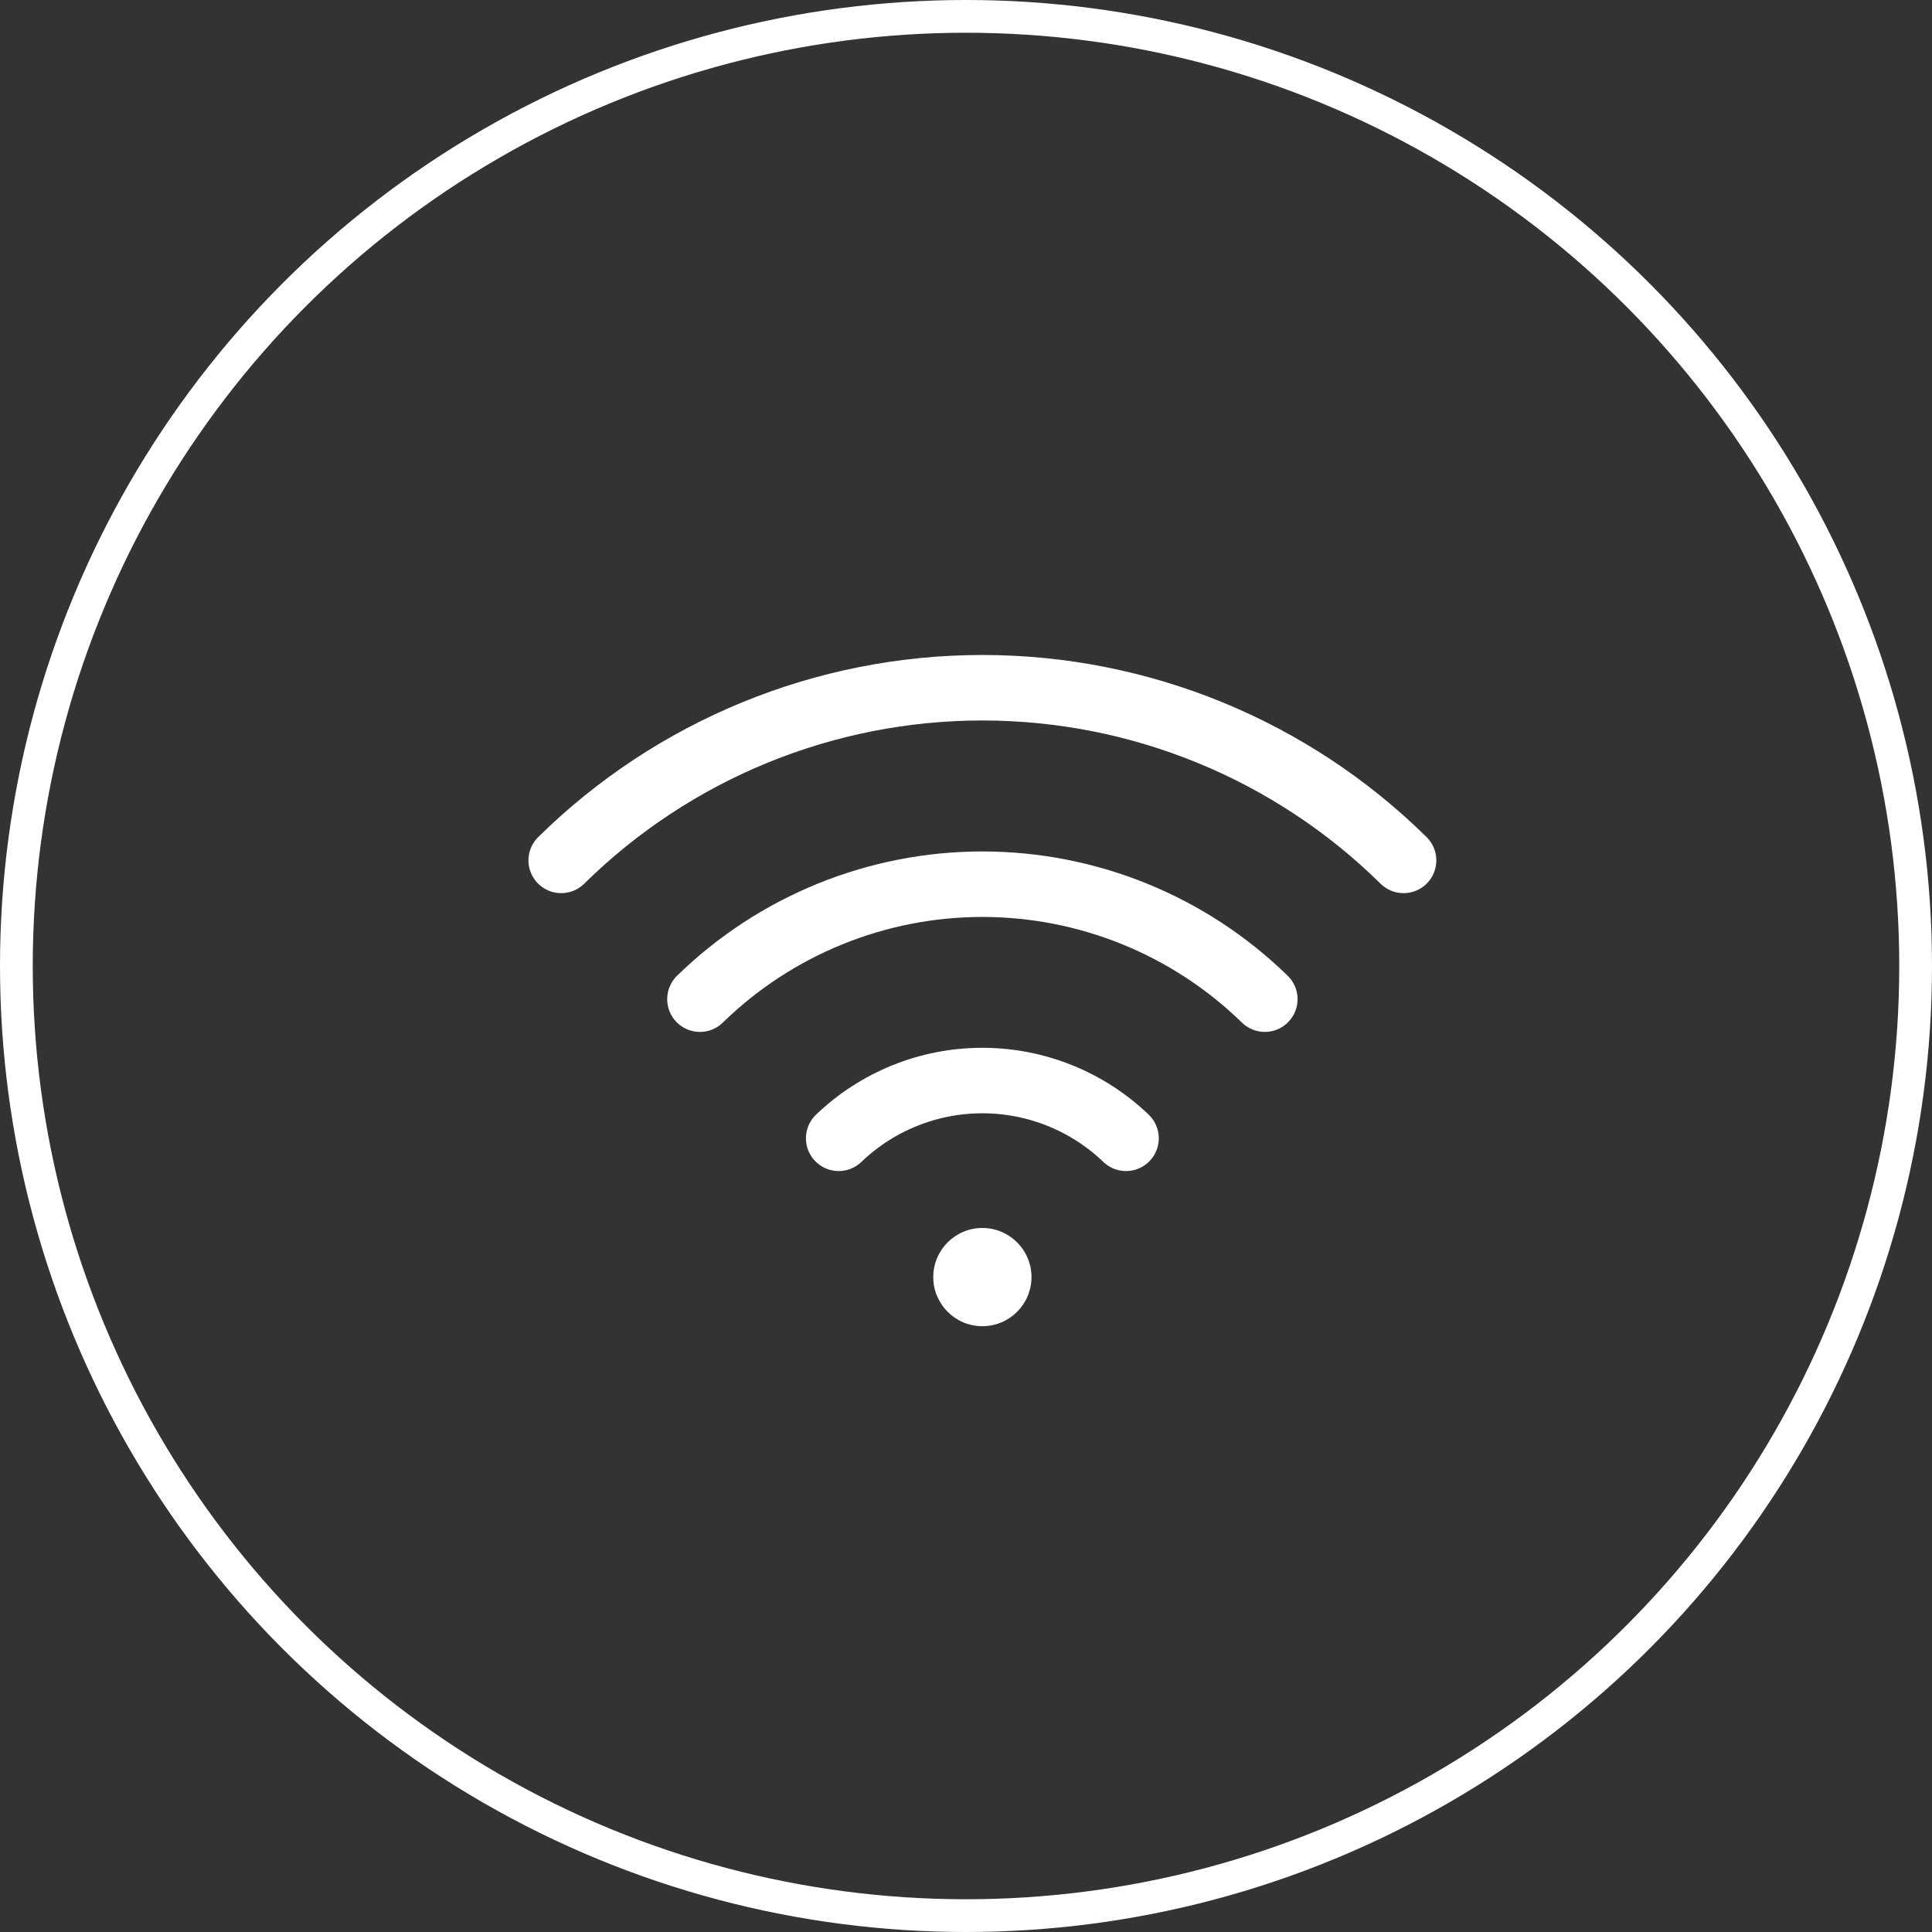
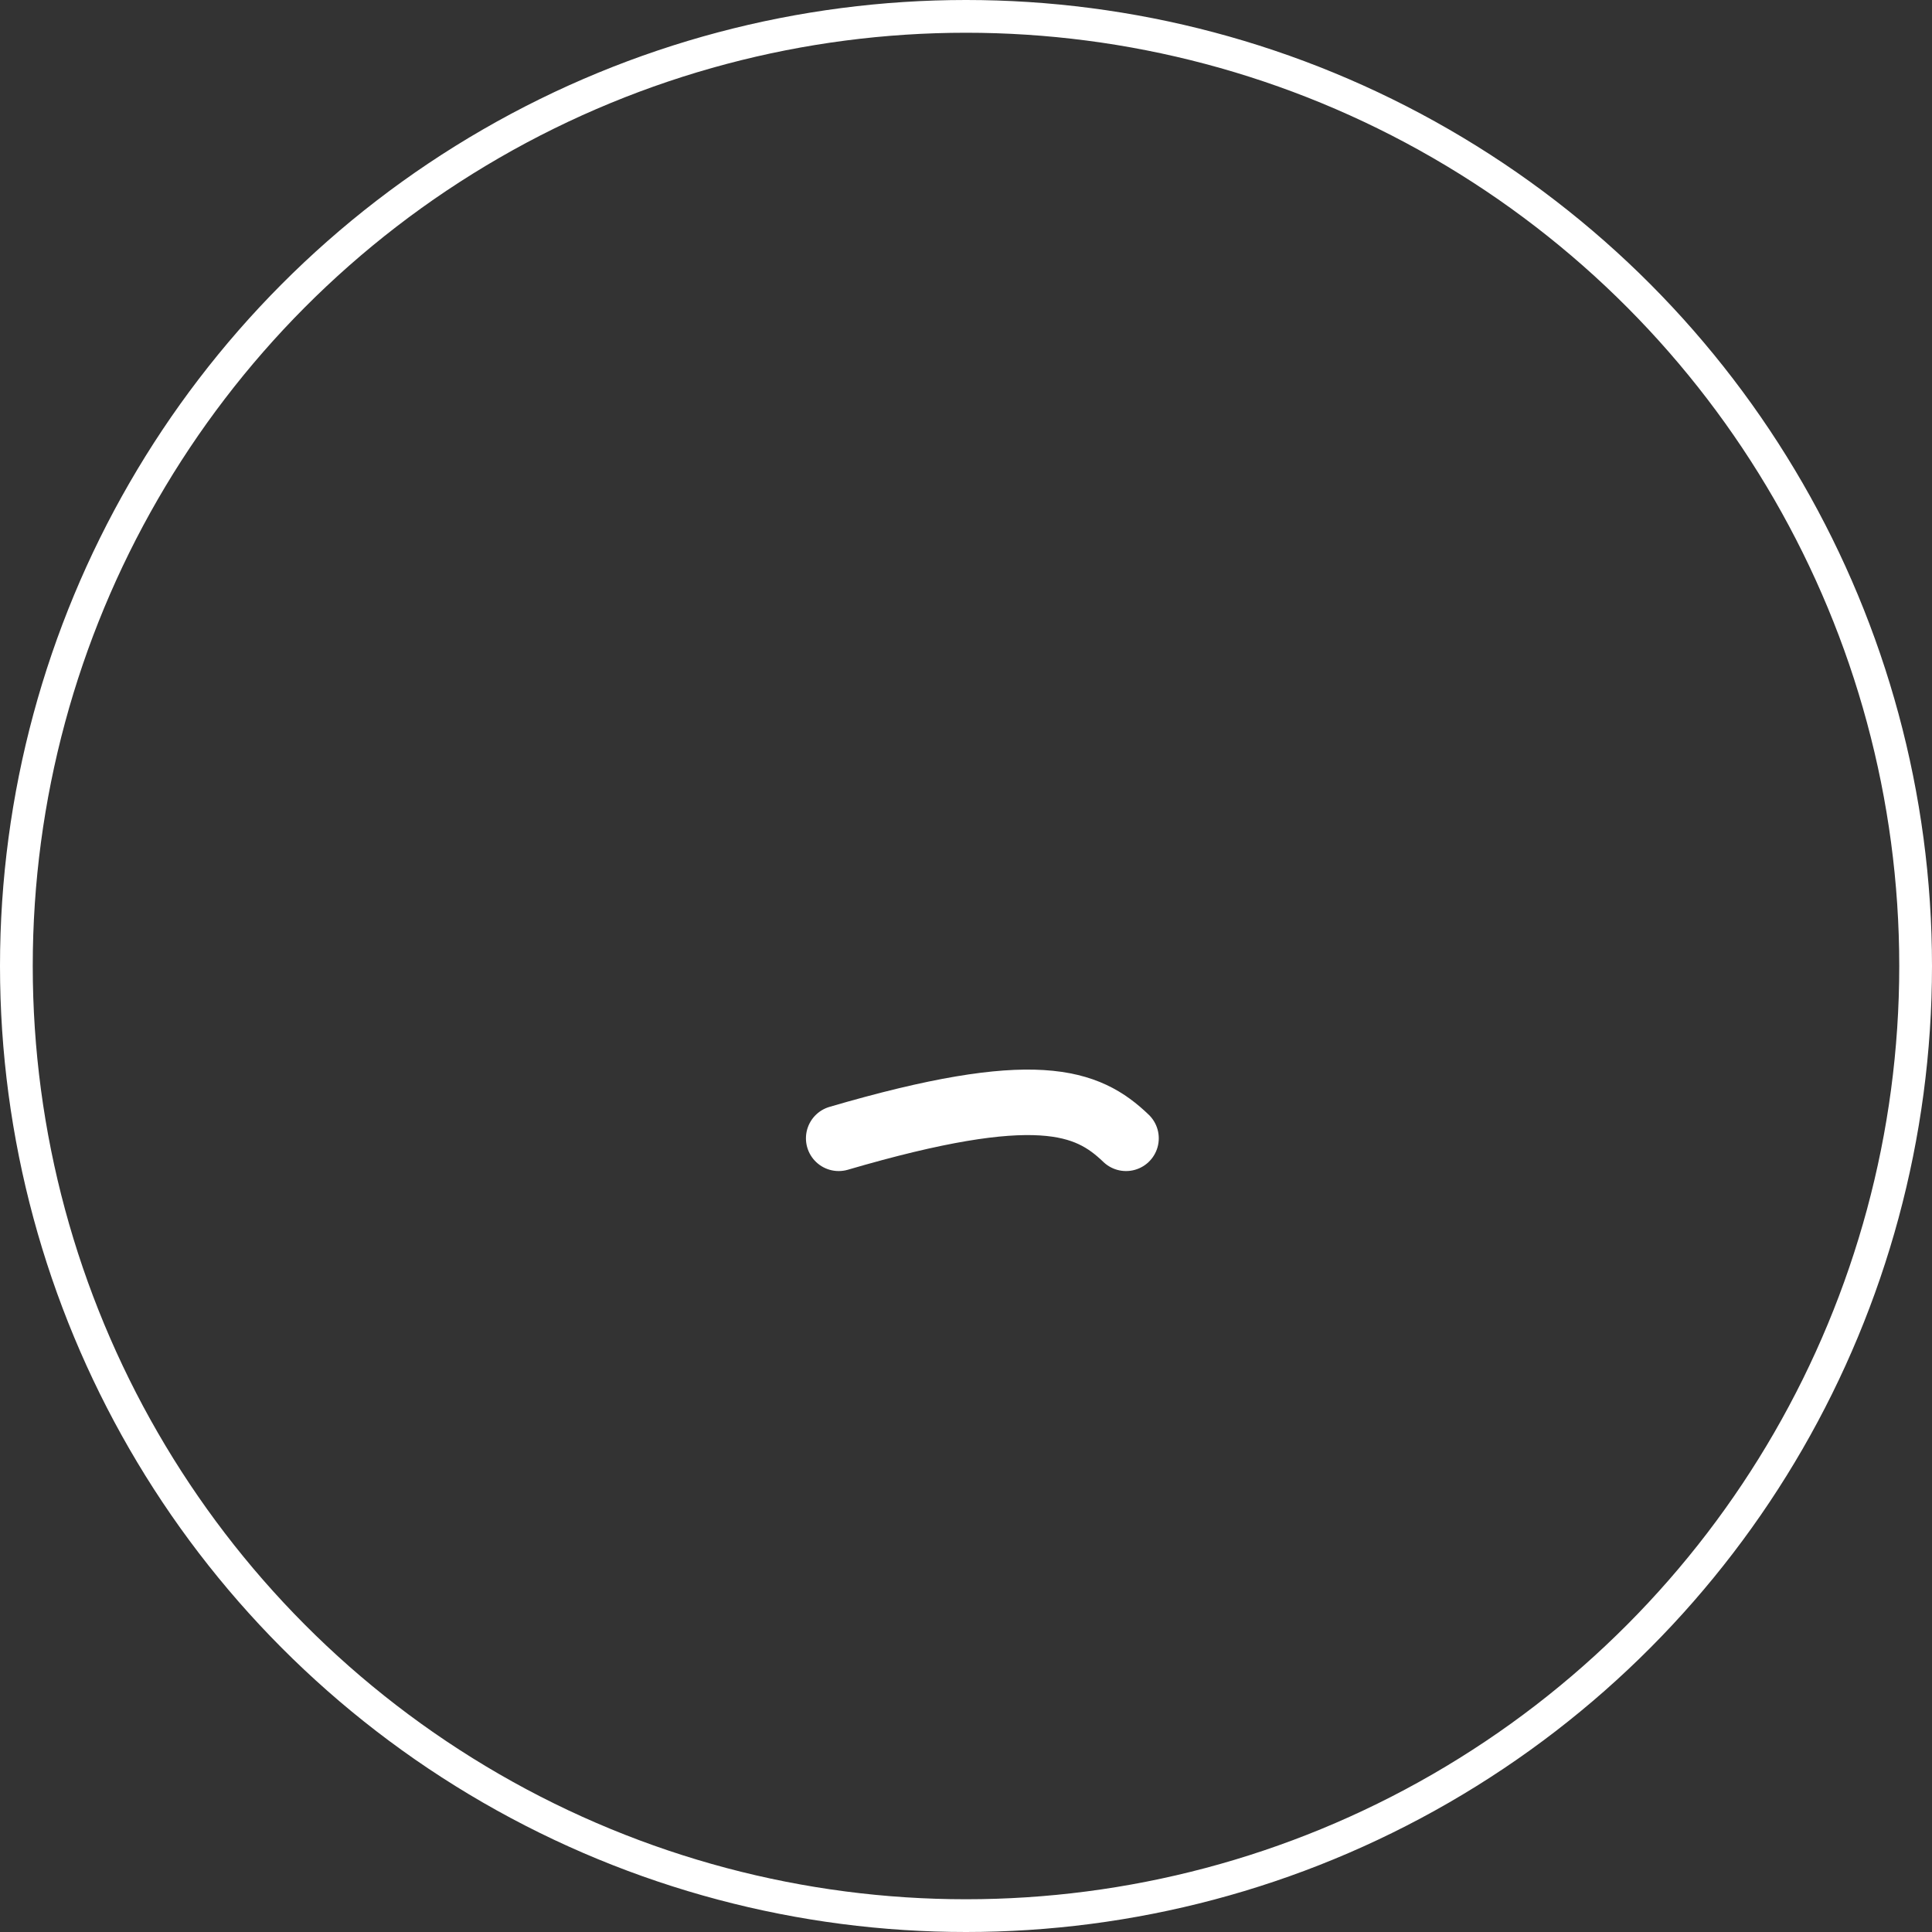
<svg xmlns="http://www.w3.org/2000/svg" width="59" height="59" viewBox="0 0 59 59" fill="none">
  <rect x="0" y="0" width="59" height="59" fill="#333333" stroke="none" />
-   <path d="M25.612 34.762C26.792 33.63 28.364 32.998 30 32.998C31.635 32.998 33.207 33.63 34.387 34.762" stroke="white" stroke-width="2" stroke-linecap="round" stroke-linejoin="round" />
-   <path d="M21.375 30.513C23.682 28.262 26.777 27.002 30 27.002C33.223 27.002 36.318 28.262 38.625 30.513" stroke="white" stroke-width="2" stroke-linecap="round" stroke-linejoin="round" />
-   <path d="M17.138 26.275C20.566 22.896 25.187 21.002 30 21.002C34.814 21.002 39.434 22.896 42.863 26.275" stroke="white" stroke-width="2" stroke-linecap="round" stroke-linejoin="round" />
-   <path d="M30 40.5C30.828 40.5 31.5 39.828 31.5 39C31.5 38.172 30.828 37.5 30 37.5C29.172 37.5 28.5 38.172 28.5 39C28.5 39.828 29.172 40.5 30 40.5Z" fill="white" />
+   <path d="M25.612 34.762C31.635 32.998 33.207 33.63 34.387 34.762" stroke="white" stroke-width="2" stroke-linecap="round" stroke-linejoin="round" />
  <circle cx="29.5" cy="29.5" r="29" stroke="white" />
</svg>